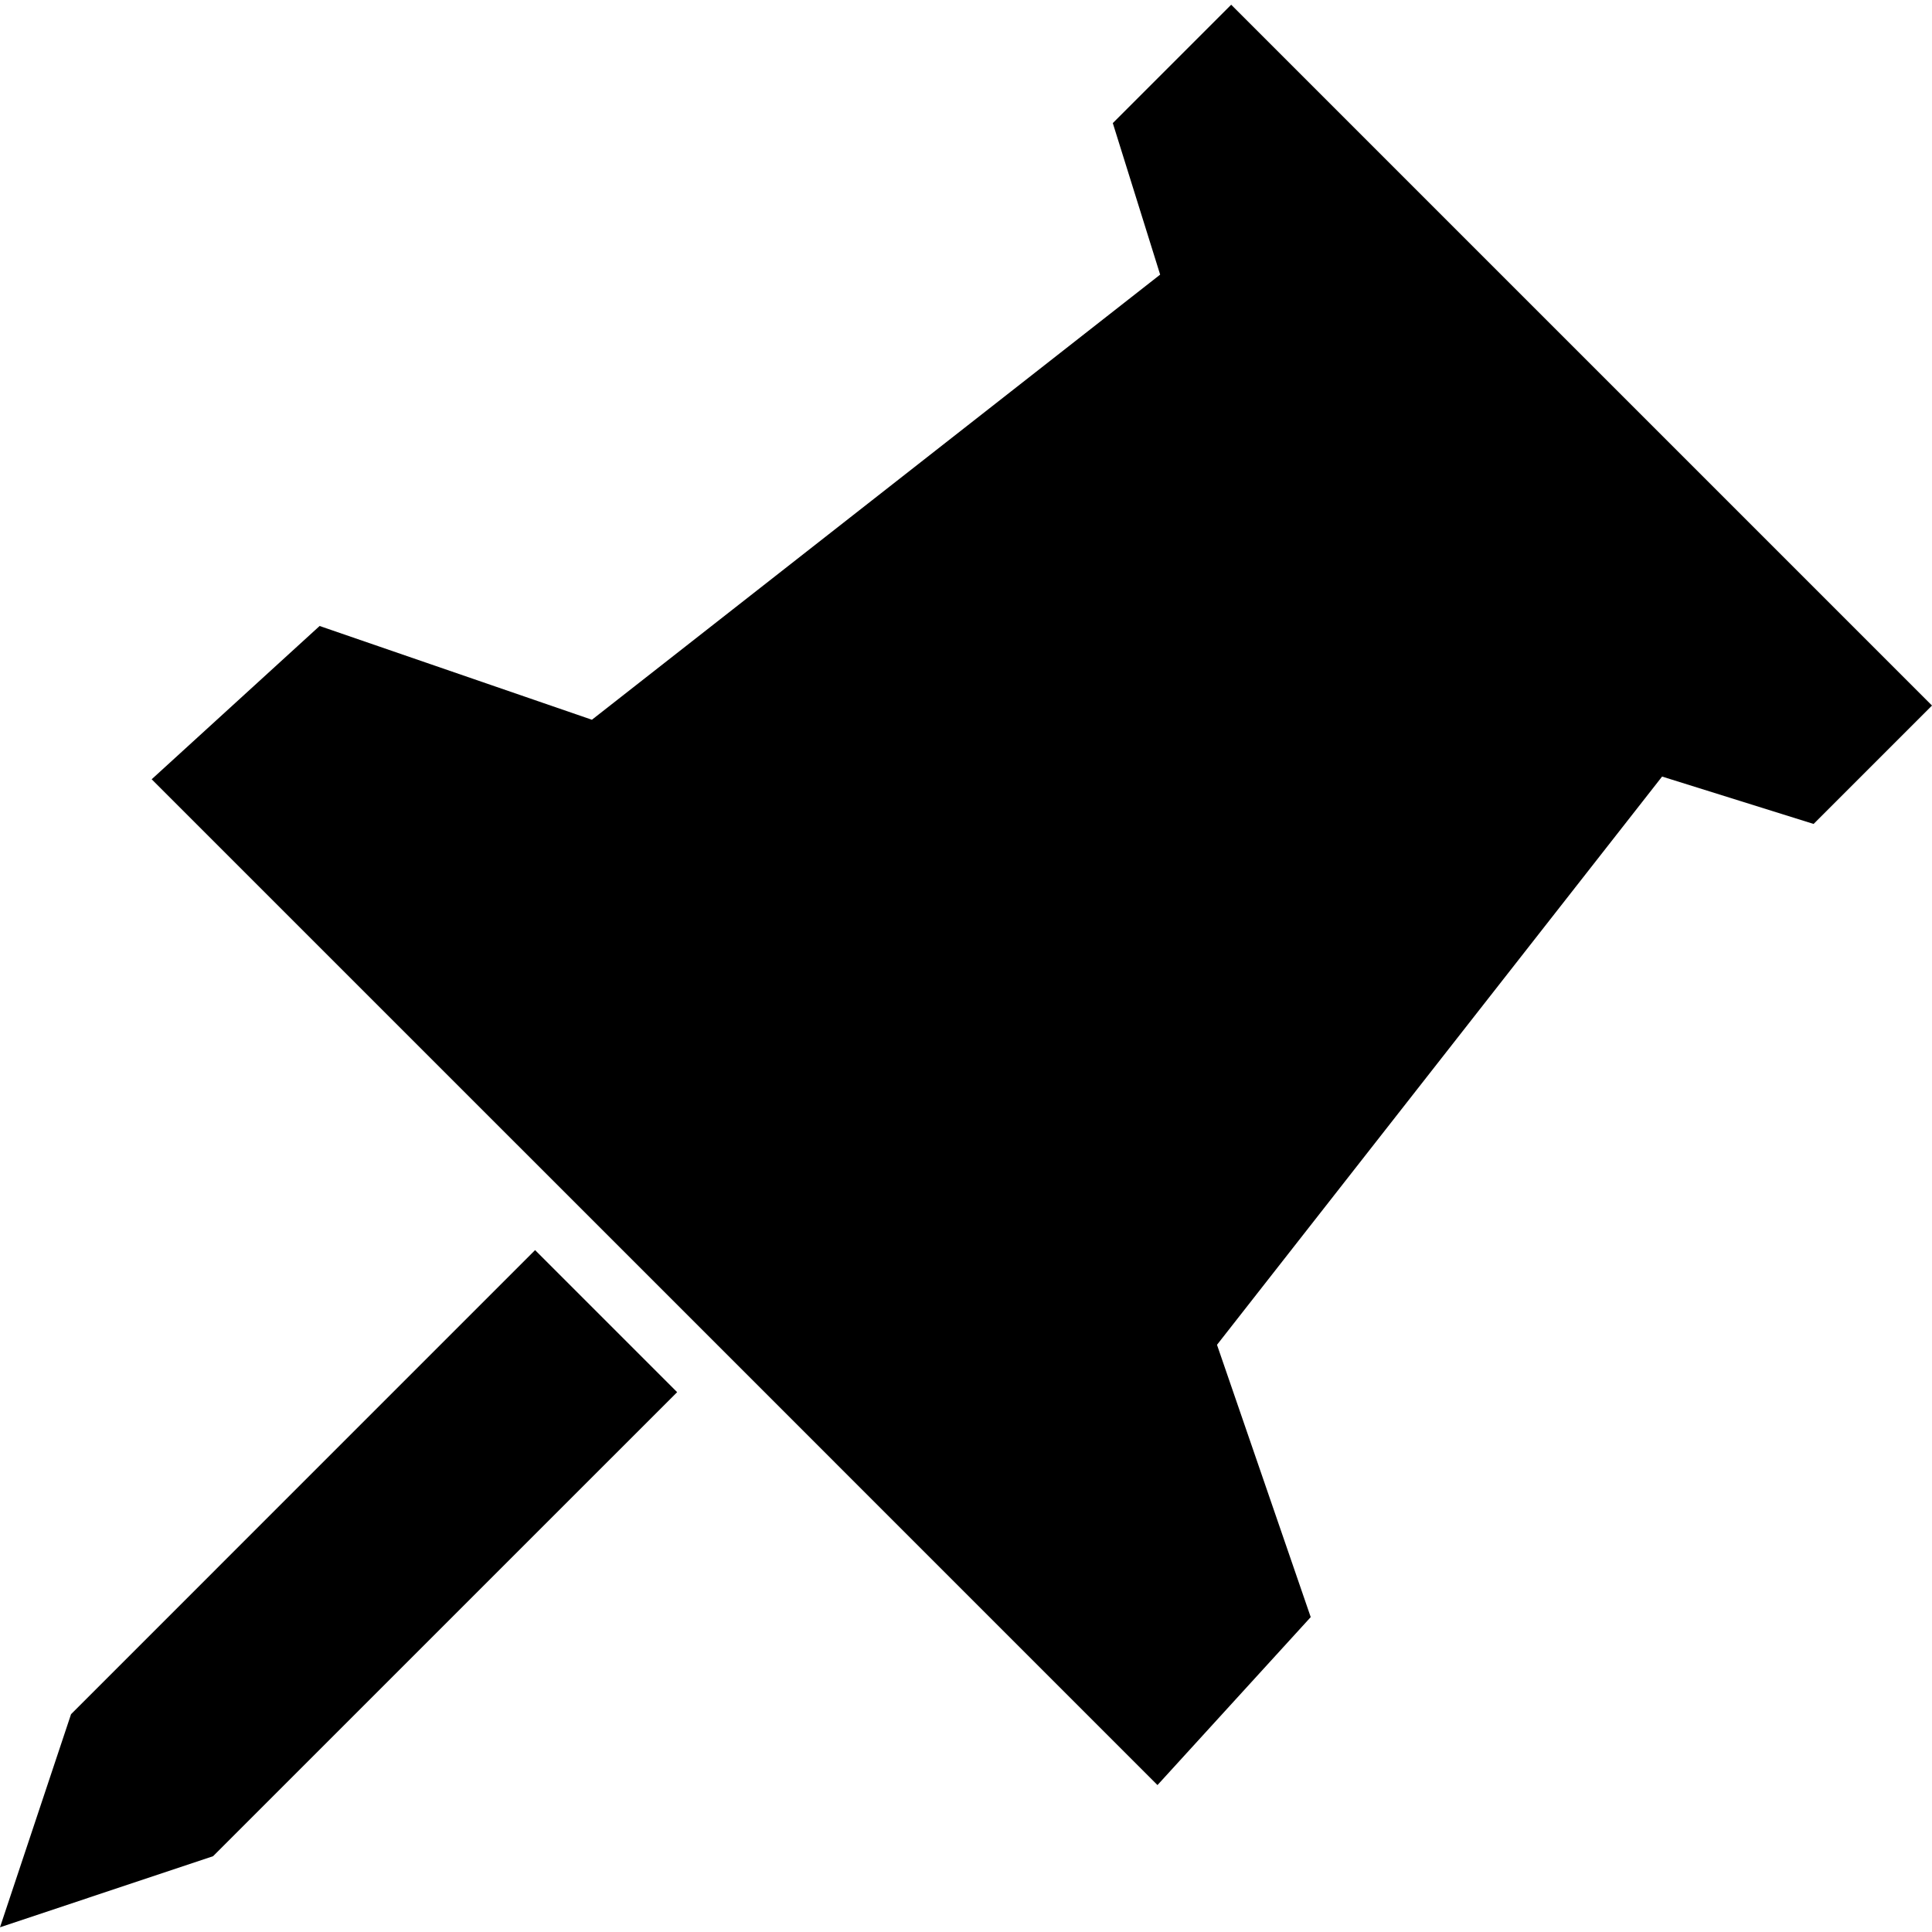
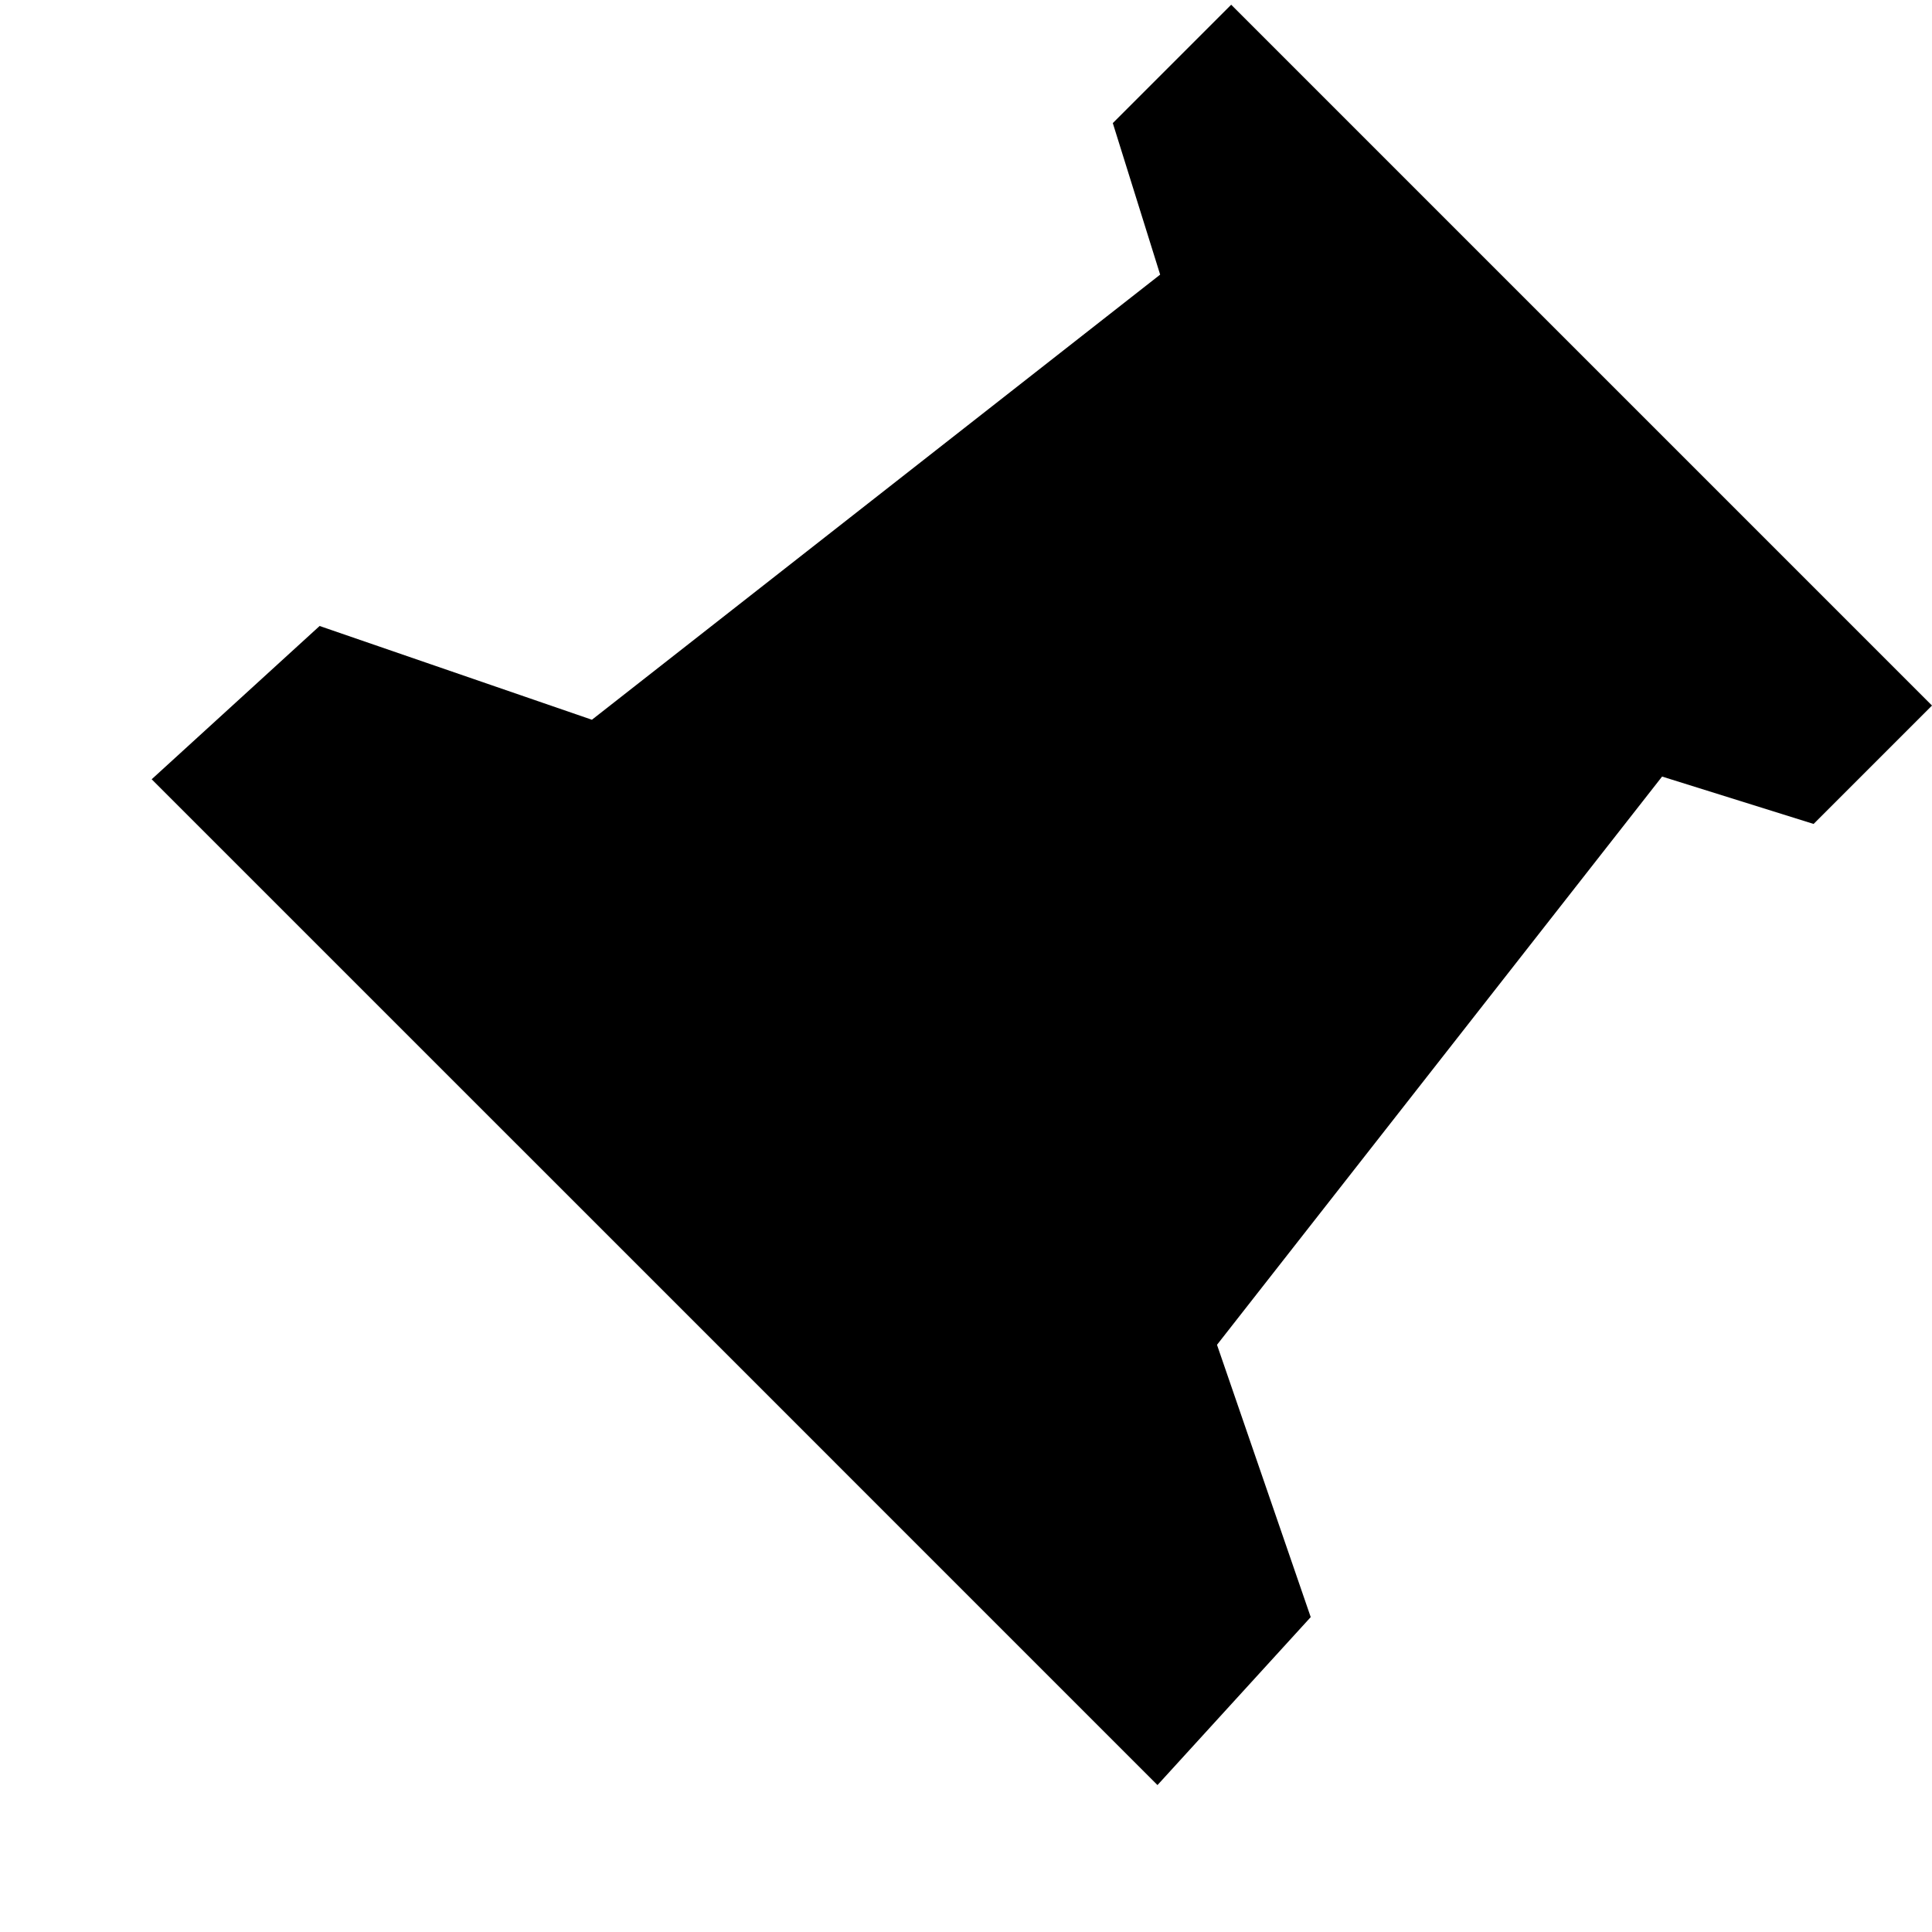
<svg xmlns="http://www.w3.org/2000/svg" height="800px" width="800px" version="1.1" id="_x32_" viewBox="0 0 512 512" xml:space="preserve">
  <style type="text/css">
	.st0{fill:#000000;}
</style>
  <g>
    <polygon class="st0" points="444.241,119.211 394.039,69.017 326.28,1.25 294.904,32.625 307.453,72.778 156.862,190.74    84.7,165.894 40.196,206.515 173.475,339.784 306.744,473.061 347.355,428.55 322.518,356.388 440.471,205.797 480.624,218.354    512,186.978  " />
-     <polygon class="st0" points="18.828,454.277 0,510.75 56.464,491.914 179.451,368.937 141.805,331.291  " />
  </g>
</svg>